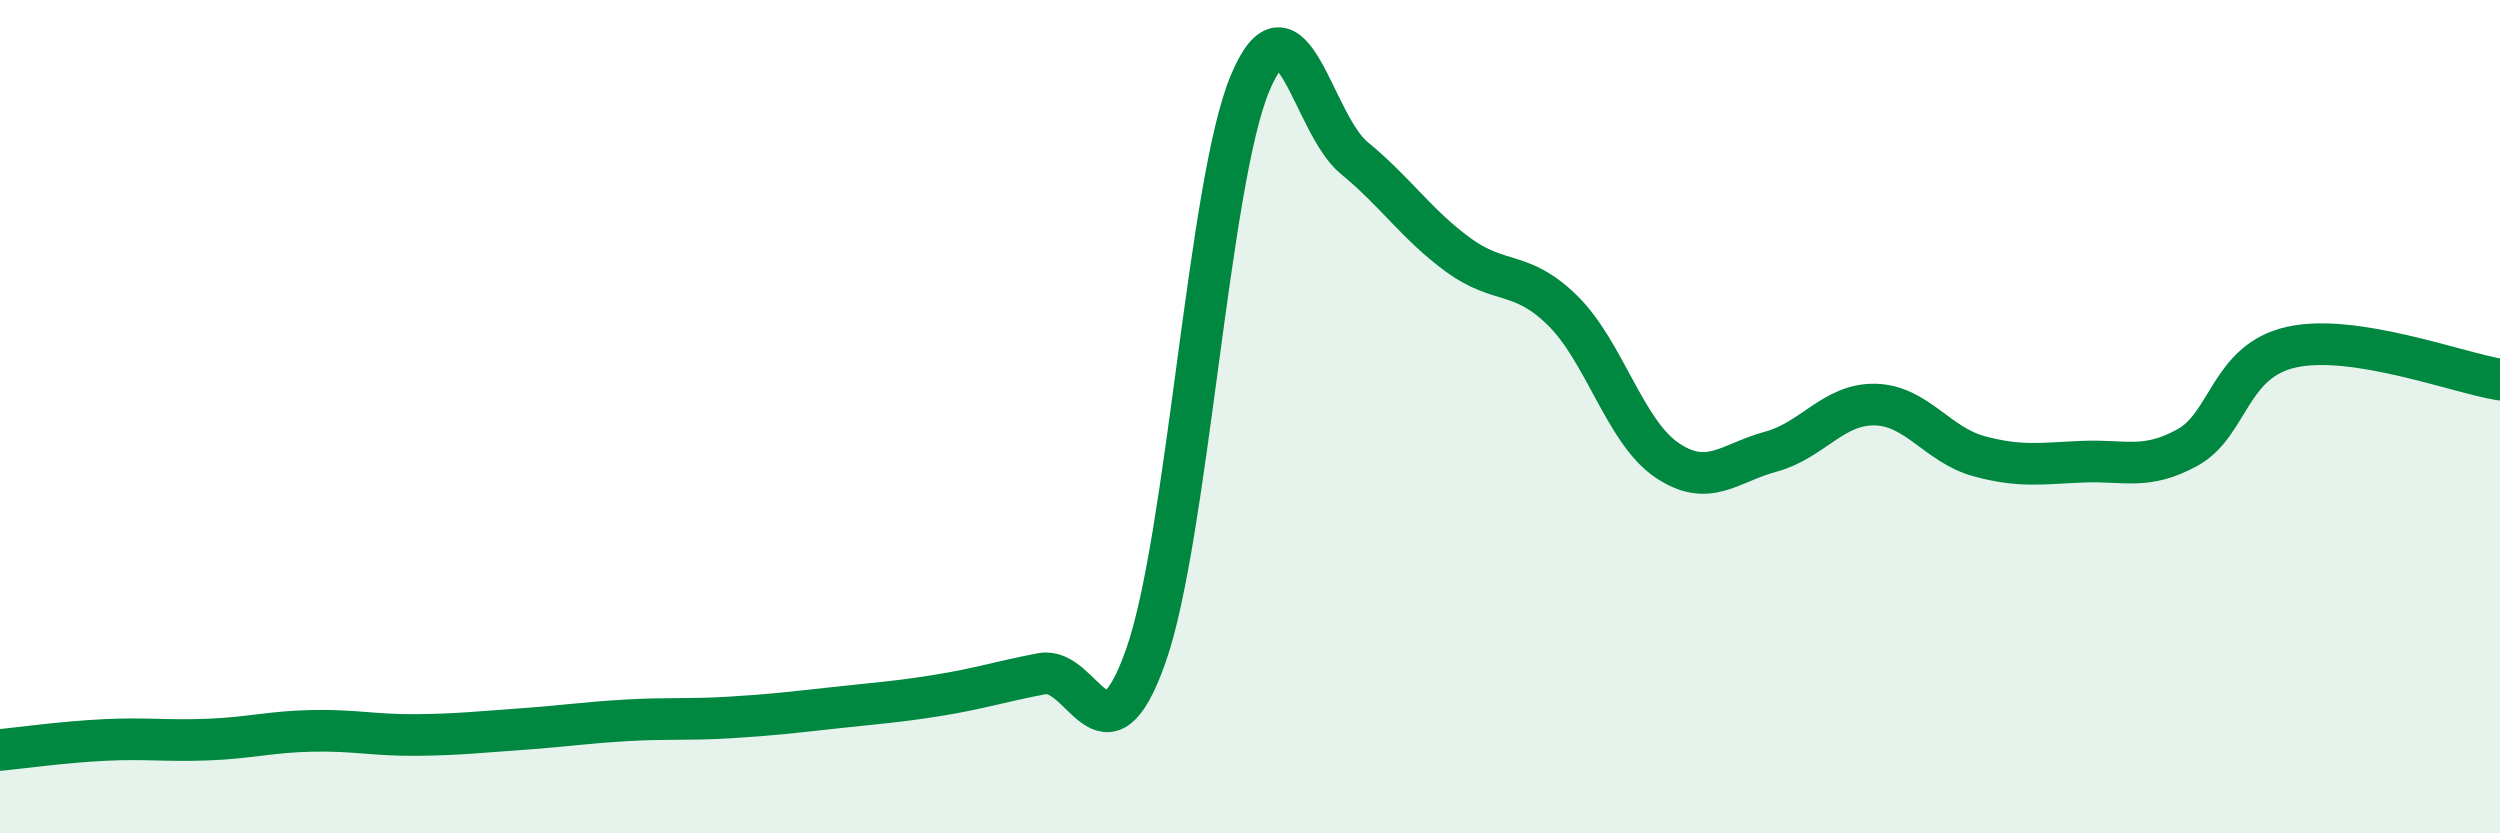
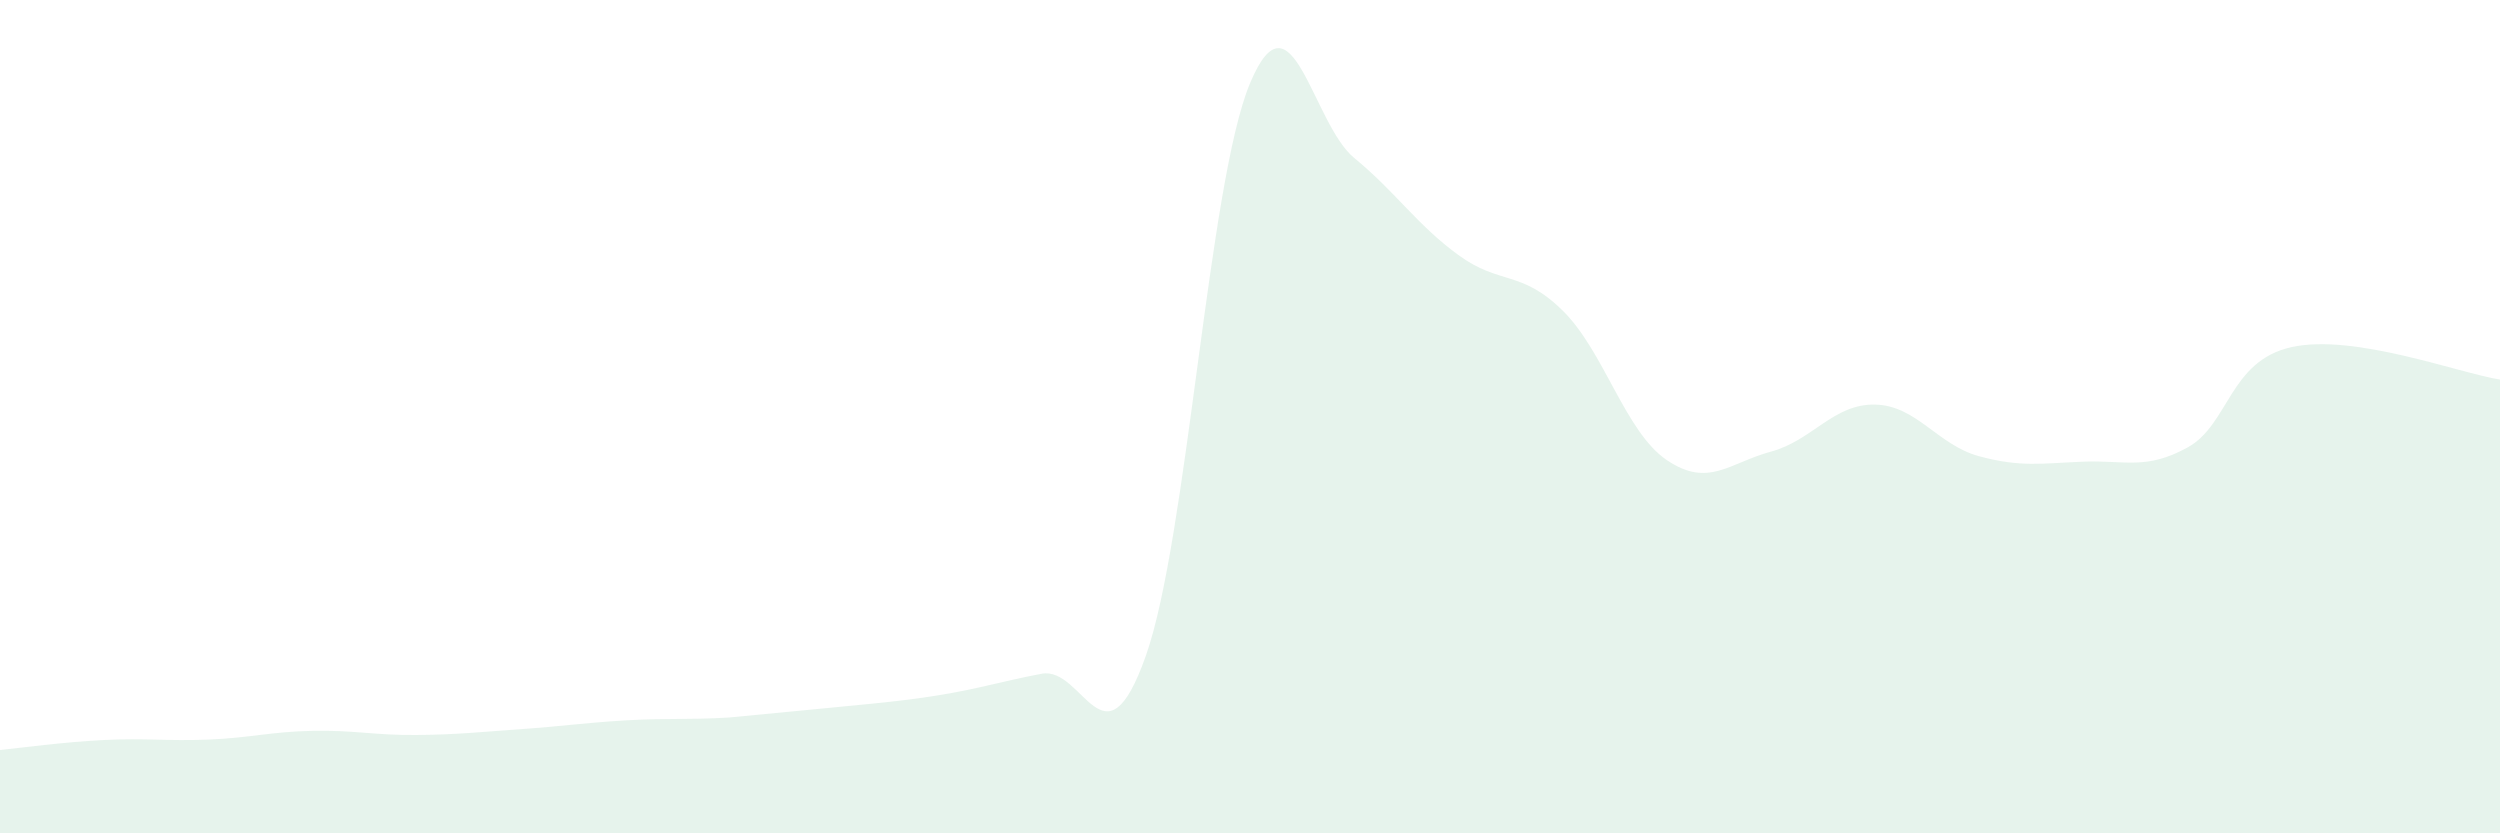
<svg xmlns="http://www.w3.org/2000/svg" width="60" height="20" viewBox="0 0 60 20">
-   <path d="M 0,18 C 0.5,17.95 1.5,17.81 2.5,17.76 C 3.5,17.71 4,17.79 5,17.75 C 6,17.71 6.5,17.56 7.5,17.54 C 8.5,17.52 9,17.65 10,17.64 C 11,17.63 11.5,17.57 12.5,17.5 C 13.5,17.43 14,17.35 15,17.29 C 16,17.23 16.5,17.28 17.5,17.22 C 18.5,17.16 19,17.1 20,16.99 C 21,16.88 21.5,16.85 22.5,16.69 C 23.5,16.53 24,16.36 25,16.17 C 26,15.98 26.5,18.57 27.5,15.74 C 28.5,12.91 29,4.39 30,2 C 31,-0.39 31.5,2.97 32.5,3.79 C 33.5,4.61 34,5.39 35,6.12 C 36,6.85 36.5,6.47 37.5,7.45 C 38.5,8.43 39,10.36 40,11.04 C 41,11.72 41.5,11.11 42.5,10.84 C 43.5,10.57 44,9.69 45,9.71 C 46,9.73 46.5,10.68 47.5,10.95 C 48.5,11.22 49,11.12 50,11.08 C 51,11.04 51.5,11.29 52.5,10.74 C 53.5,10.19 53.5,8.66 55,8.33 C 56.5,8 59,8.95 60,9.11L60 20L0 20Z" fill="#008740" opacity="0.1" stroke-linecap="round" stroke-linejoin="round" />
-   <path d="M 0,18 C 0.5,17.95 1.5,17.81 2.5,17.76 C 3.5,17.71 4,17.79 5,17.75 C 6,17.71 6.5,17.56 7.5,17.54 C 8.5,17.52 9,17.65 10,17.64 C 11,17.63 11.5,17.57 12.5,17.5 C 13.5,17.43 14,17.35 15,17.29 C 16,17.23 16.5,17.28 17.5,17.22 C 18.5,17.16 19,17.1 20,16.99 C 21,16.88 21.5,16.85 22.5,16.69 C 23.5,16.53 24,16.36 25,16.17 C 26,15.98 26.5,18.57 27.5,15.74 C 28.5,12.91 29,4.39 30,2 C 31,-0.39 31.5,2.97 32.5,3.79 C 33.5,4.61 34,5.39 35,6.12 C 36,6.85 36.5,6.47 37.5,7.45 C 38.5,8.43 39,10.36 40,11.04 C 41,11.72 41.5,11.11 42.5,10.84 C 43.5,10.57 44,9.69 45,9.71 C 46,9.73 46.5,10.68 47.5,10.95 C 48.5,11.22 49,11.12 50,11.08 C 51,11.04 51.5,11.29 52.5,10.74 C 53.5,10.19 53.5,8.66 55,8.33 C 56.5,8 59,8.95 60,9.11" stroke="#008740" stroke-width="1" fill="none" stroke-linecap="round" stroke-linejoin="round" />
+   <path d="M 0,18 C 0.5,17.95 1.5,17.81 2.5,17.76 C 3.5,17.71 4,17.79 5,17.75 C 6,17.71 6.5,17.56 7.5,17.54 C 8.5,17.52 9,17.65 10,17.64 C 11,17.63 11.5,17.57 12.5,17.5 C 13.5,17.43 14,17.35 15,17.29 C 16,17.23 16.5,17.28 17.5,17.22 C 21,16.88 21.5,16.85 22.5,16.69 C 23.5,16.53 24,16.36 25,16.17 C 26,15.98 26.5,18.57 27.5,15.74 C 28.5,12.91 29,4.39 30,2 C 31,-0.39 31.5,2.97 32.5,3.79 C 33.5,4.61 34,5.39 35,6.12 C 36,6.85 36.5,6.47 37.5,7.45 C 38.5,8.43 39,10.36 40,11.04 C 41,11.72 41.5,11.11 42.5,10.84 C 43.5,10.57 44,9.69 45,9.71 C 46,9.73 46.5,10.68 47.5,10.95 C 48.5,11.22 49,11.12 50,11.08 C 51,11.04 51.5,11.29 52.5,10.74 C 53.5,10.19 53.5,8.66 55,8.33 C 56.5,8 59,8.95 60,9.11L60 20L0 20Z" fill="#008740" opacity="0.1" stroke-linecap="round" stroke-linejoin="round" />
</svg>